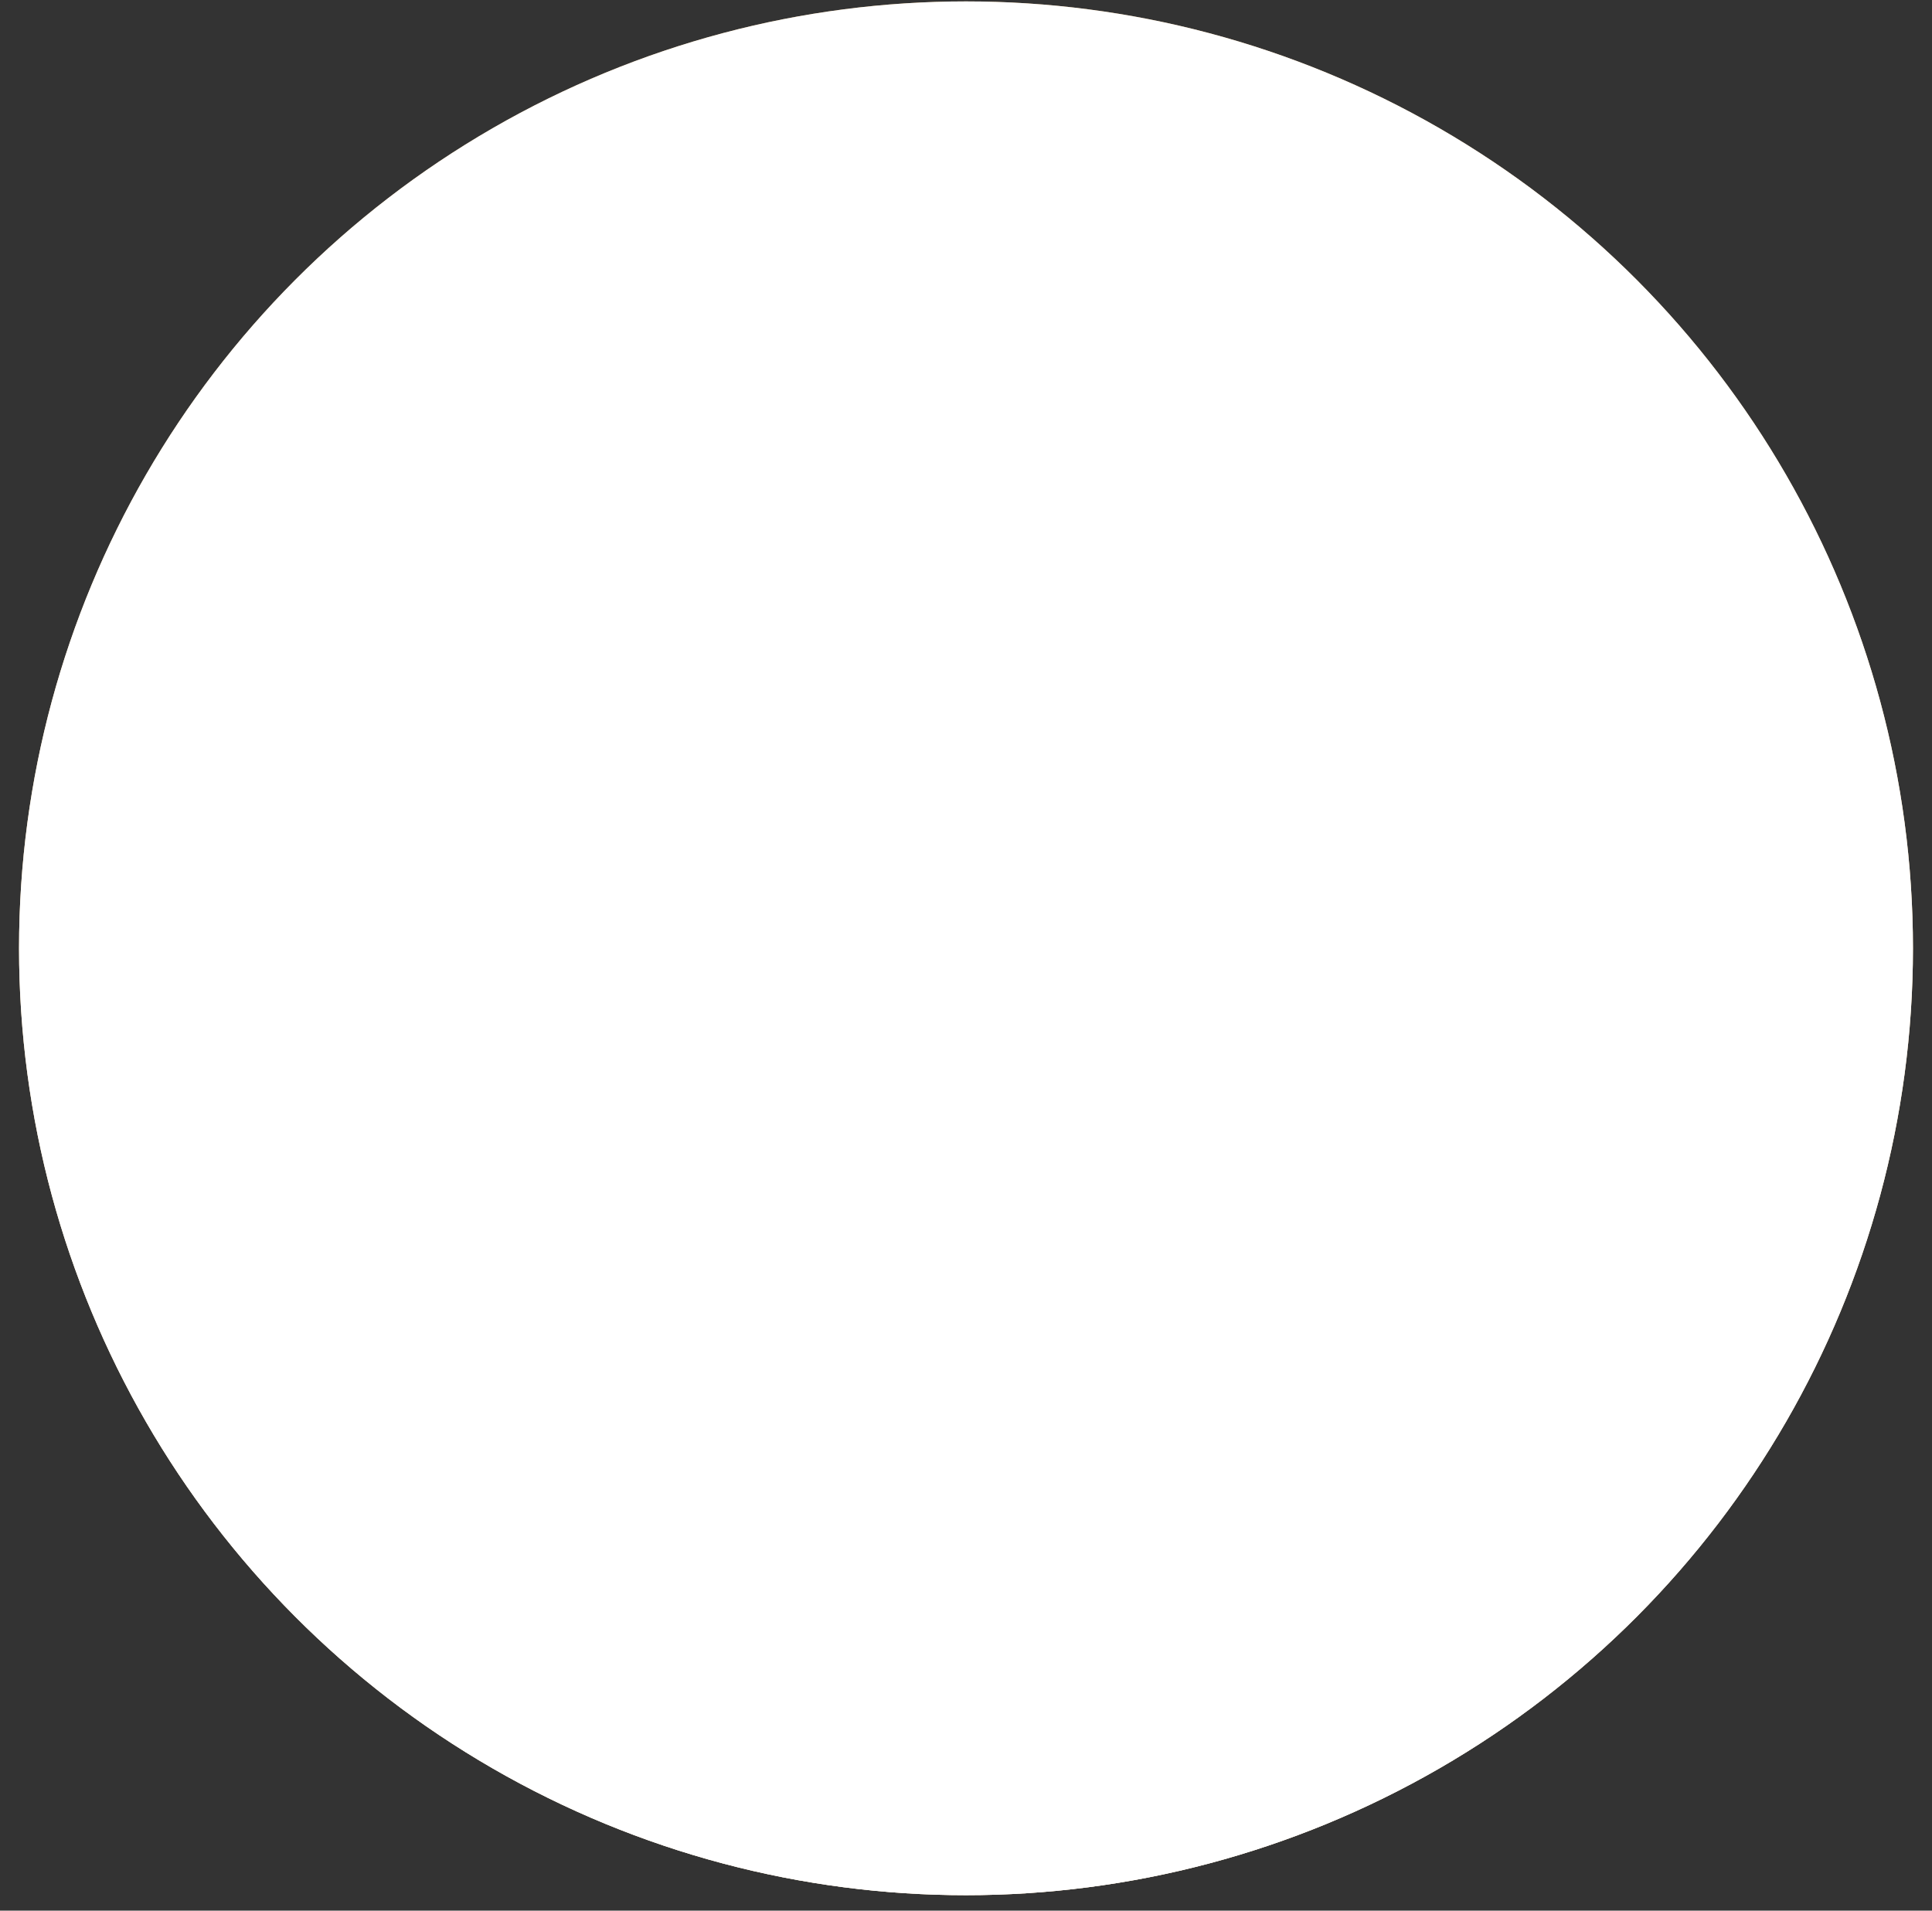
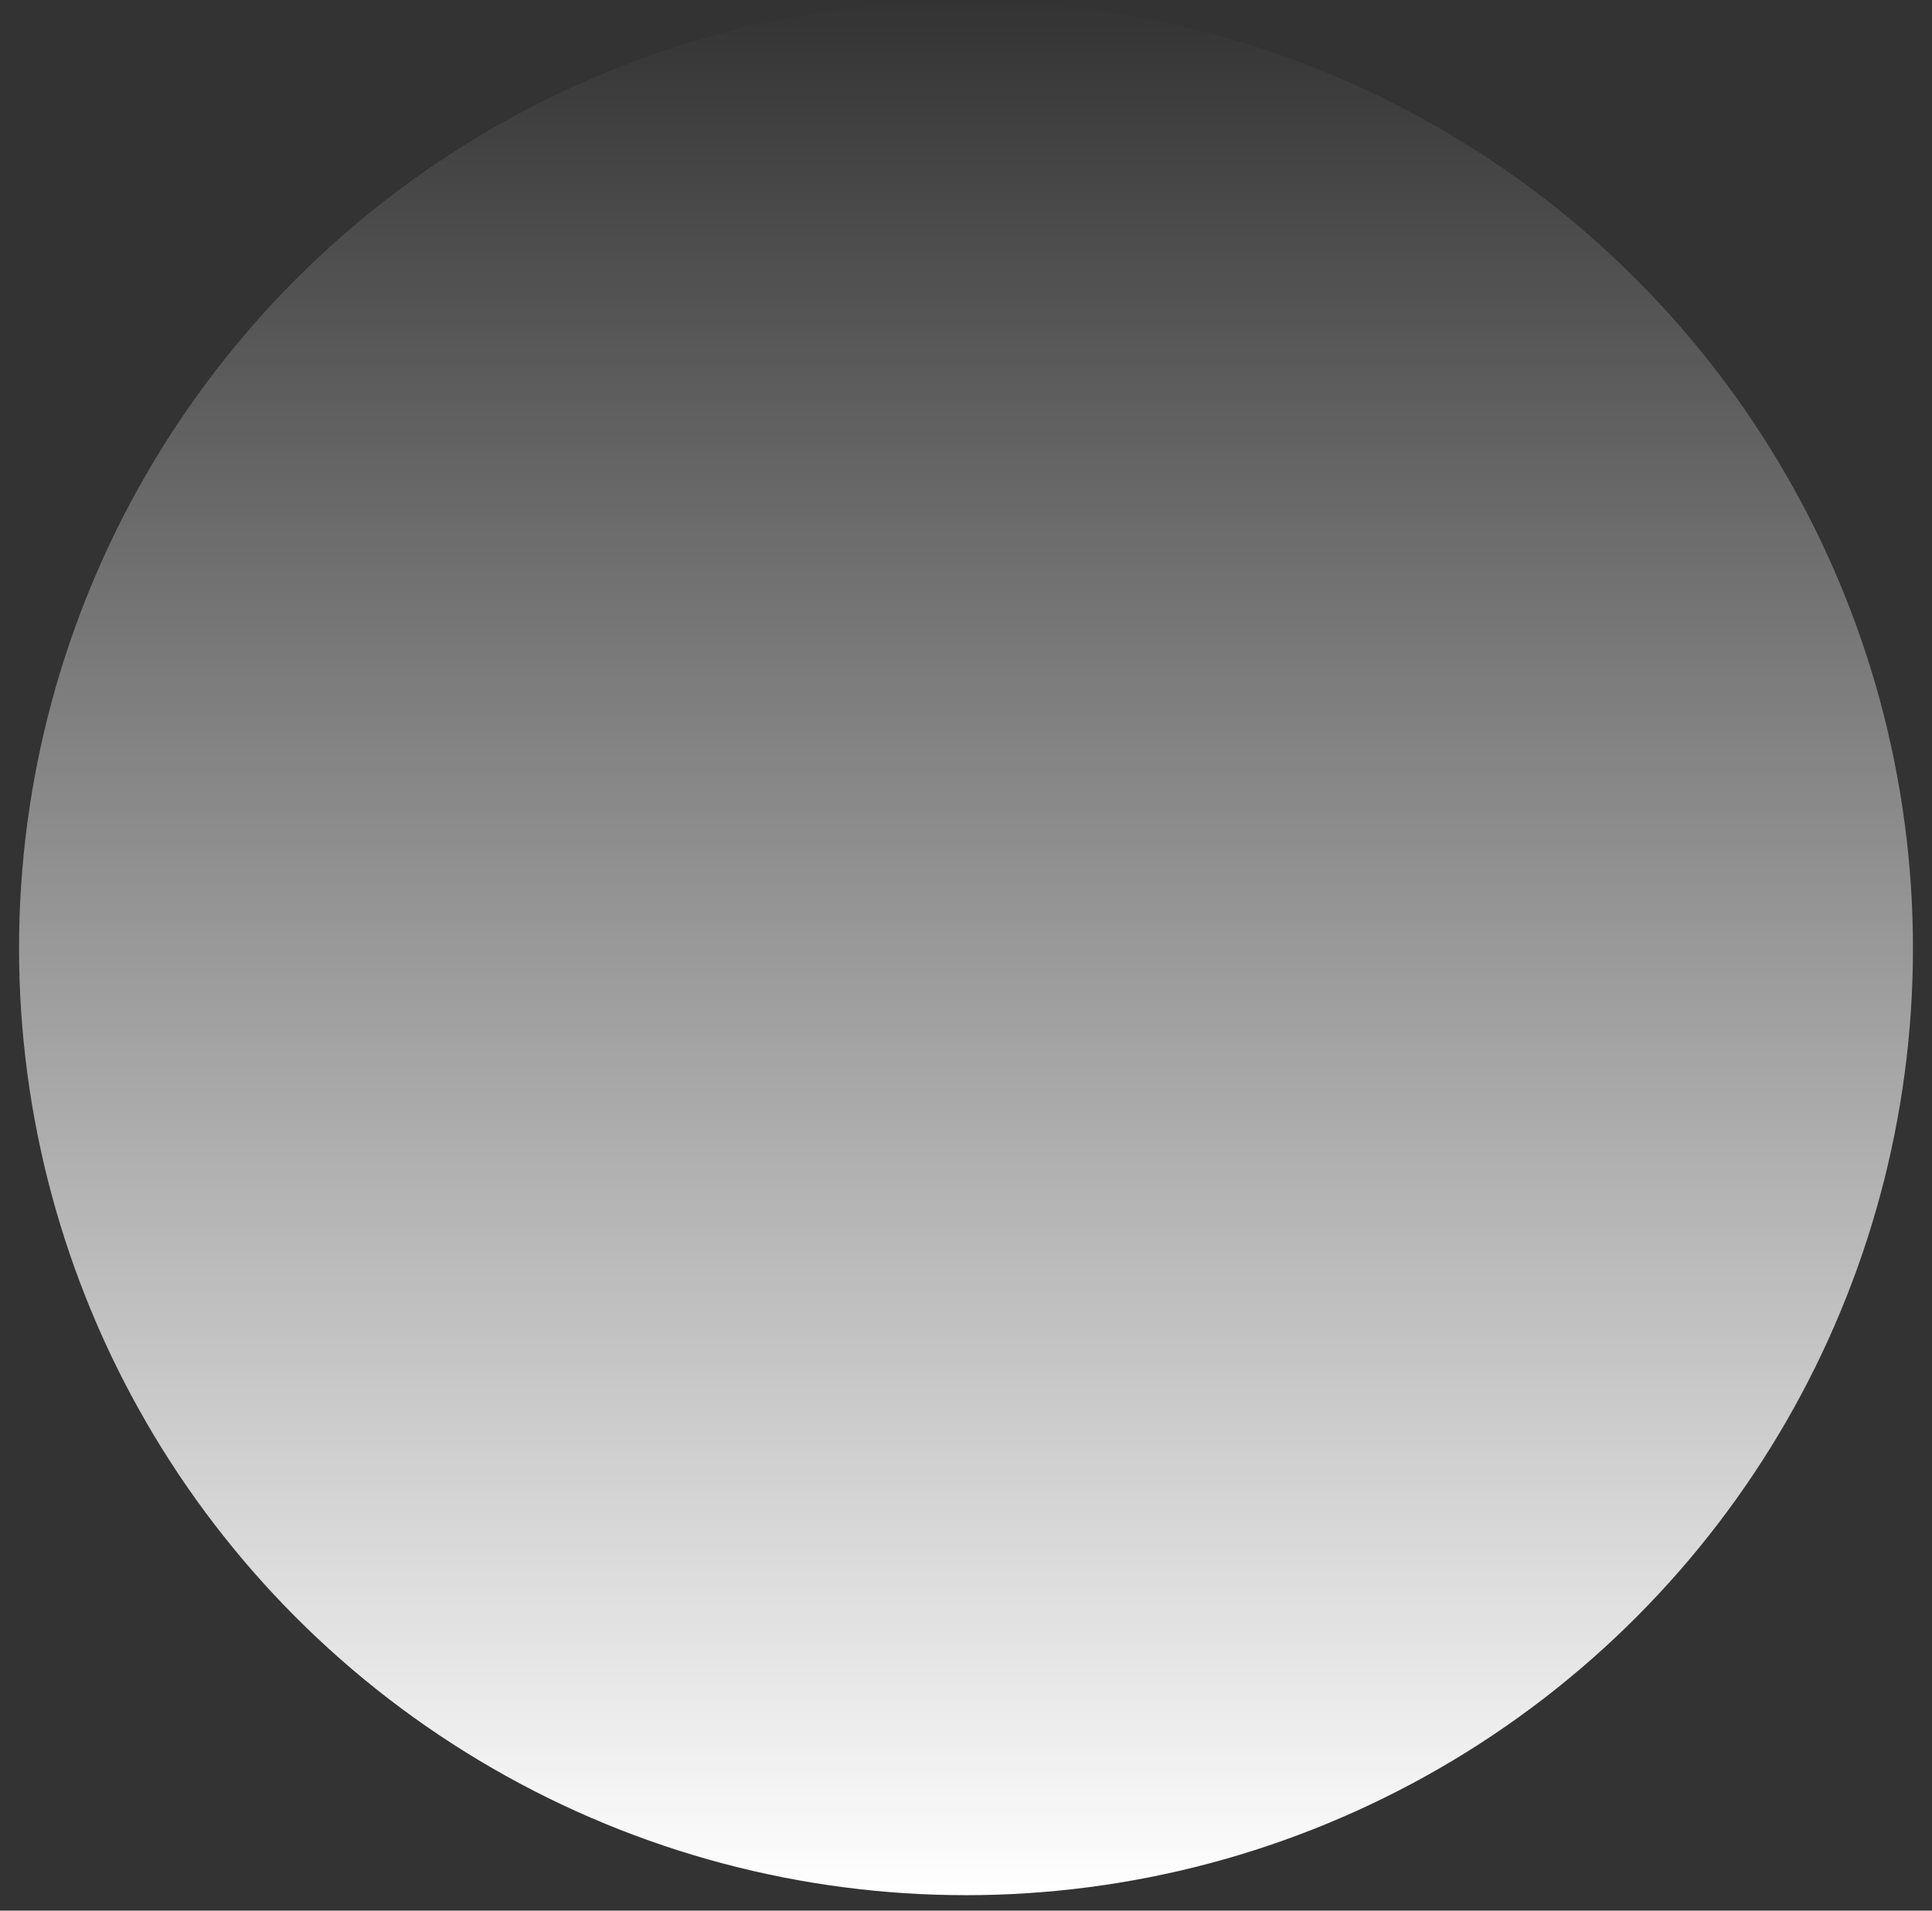
<svg xmlns="http://www.w3.org/2000/svg" width="91" height="90" viewBox="0 0 91 90" fill="none">
  <rect x="0" y="0" width="91" height="90" fill="#333333" stroke="none" />
-   <circle cx="45.5" cy="44.669" r="44.603" fill="#BE9458" />
  <circle cx="45.5" cy="44.669" r="44.603" fill="url(#paint0_linear_3659_7729)" />
-   <circle cx="45.5" cy="44.669" r="44.603" fill="white" />
  <defs>
    <linearGradient id="paint0_linear_3659_7729" x1="45.5" y1="0.066" x2="45.5" y2="89.272" gradientUnits="userSpaceOnUse">
      <stop stop-color="white" stop-opacity="0" />
      <stop offset="1" stop-color="white" />
    </linearGradient>
  </defs>
</svg>